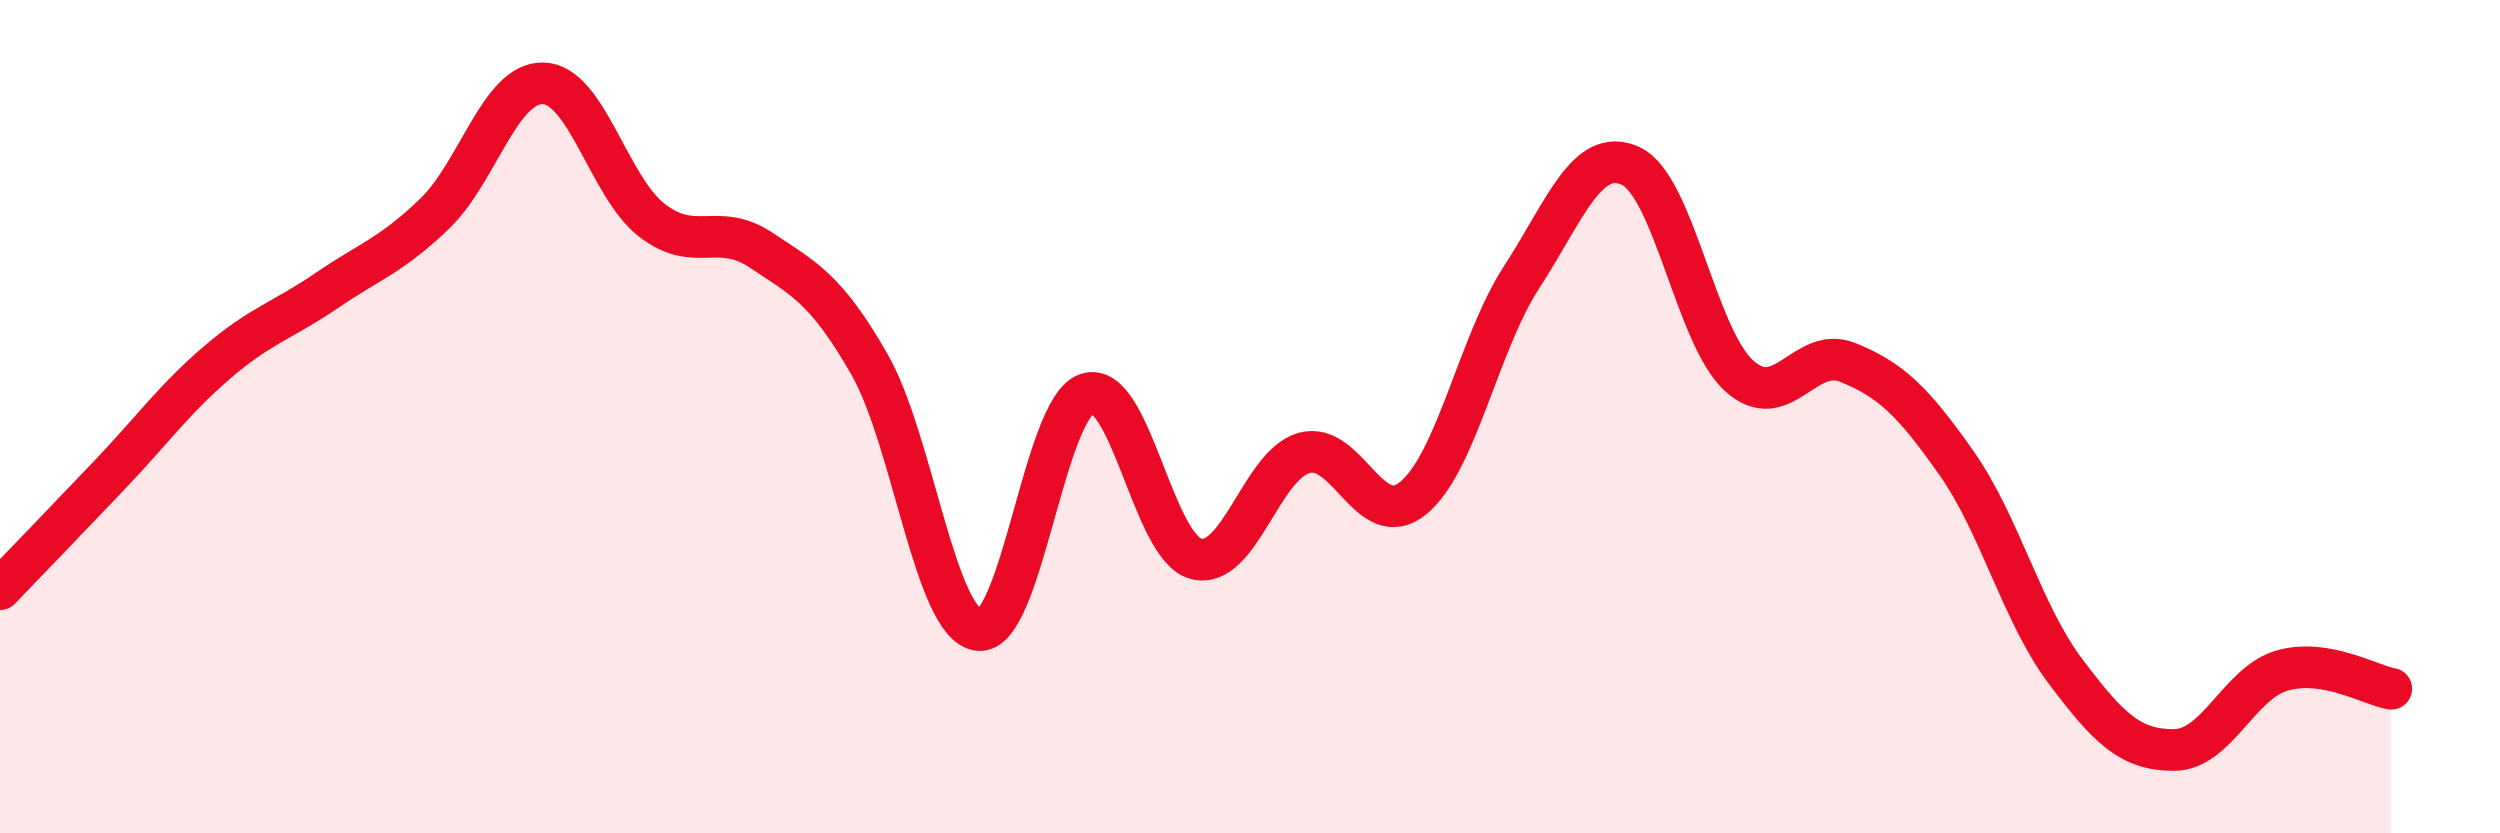
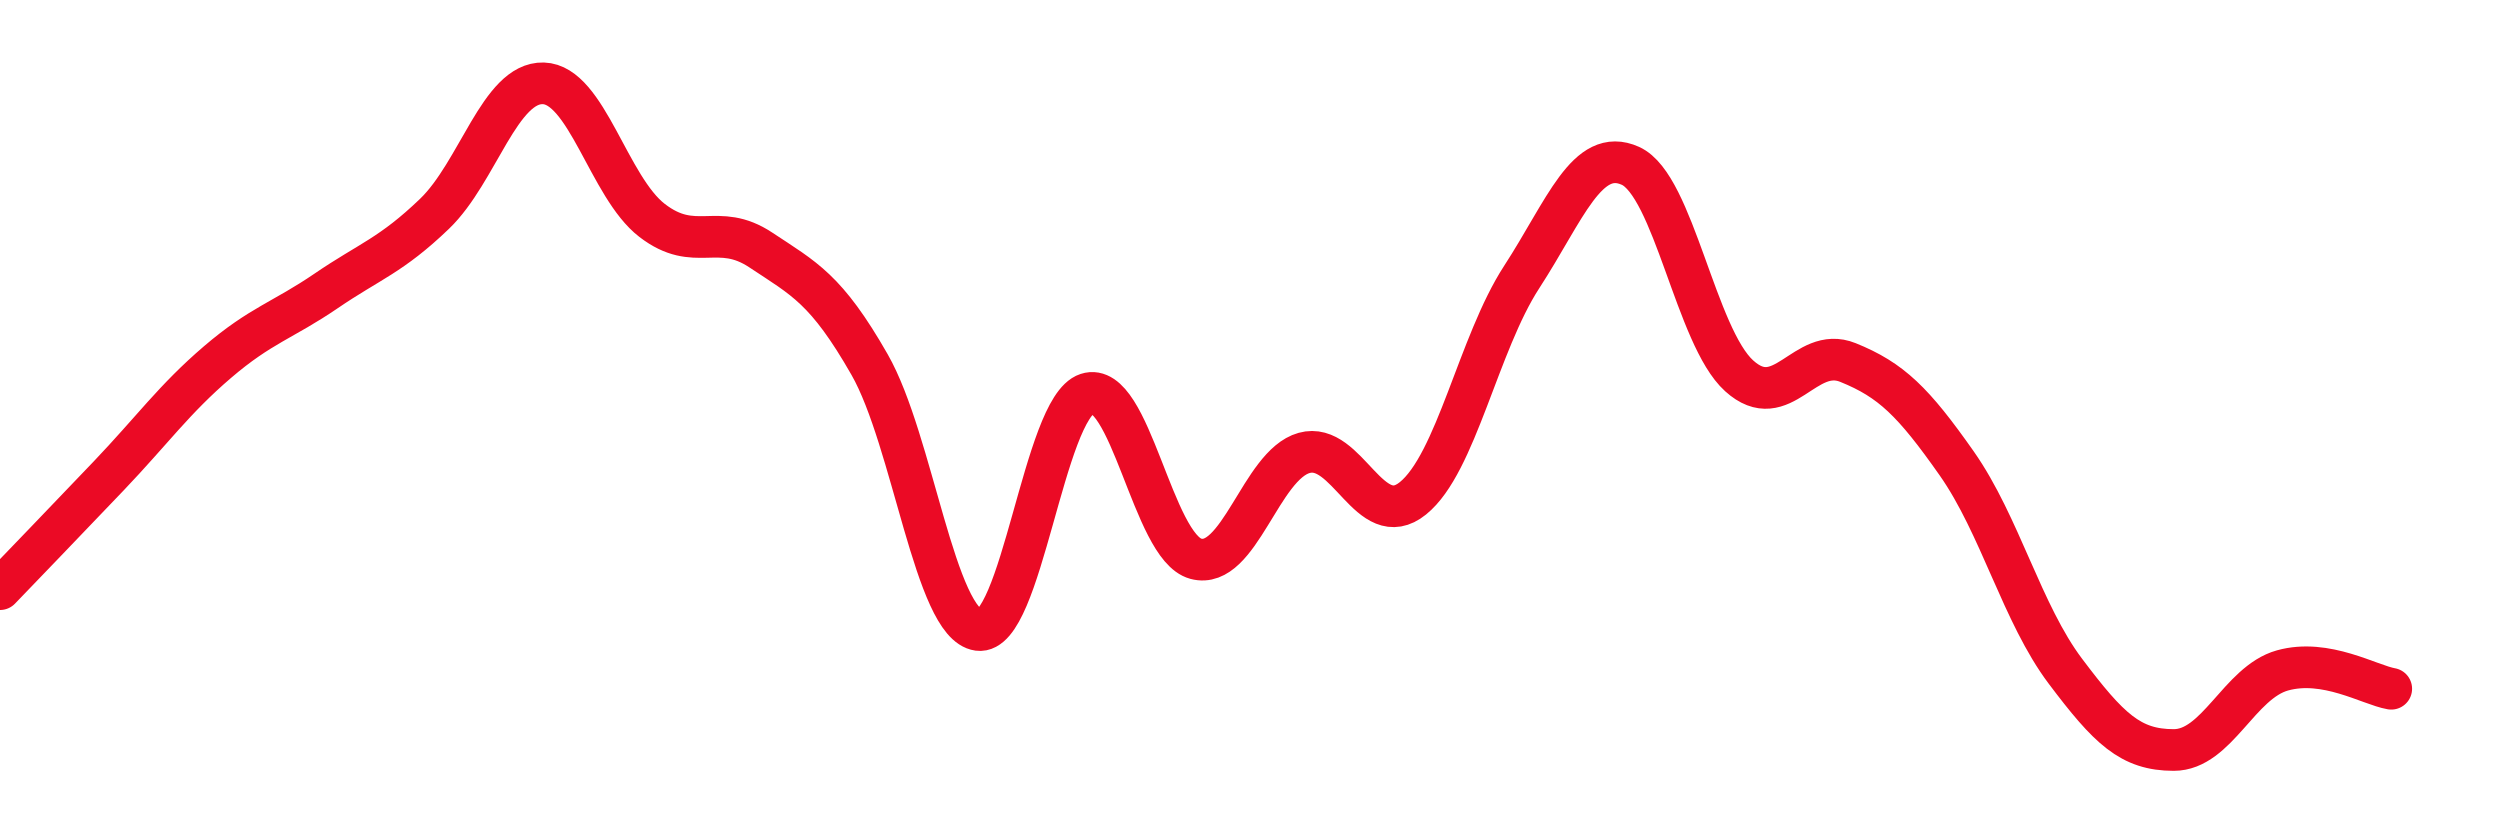
<svg xmlns="http://www.w3.org/2000/svg" width="60" height="20" viewBox="0 0 60 20">
-   <path d="M 0,14.14 C 0.52,13.6 1.57,12.51 2.61,11.42 C 3.65,10.33 4.18,9.58 5.22,8.69 C 6.26,7.8 6.79,7.69 7.83,6.98 C 8.87,6.27 9.39,6.13 10.43,5.13 C 11.47,4.13 12,1.97 13.04,2 C 14.08,2.03 14.61,4.49 15.65,5.29 C 16.69,6.09 17.22,5.31 18.26,6 C 19.3,6.69 19.83,6.93 20.87,8.75 C 21.91,10.57 22.44,14.98 23.48,15.12 C 24.52,15.26 25.05,9.79 26.09,9.45 C 27.13,9.11 27.66,13.13 28.7,13.41 C 29.74,13.69 30.26,11.16 31.3,10.87 C 32.34,10.58 32.87,12.8 33.91,11.96 C 34.95,11.12 35.48,8.25 36.52,6.65 C 37.56,5.05 38.09,3.51 39.13,3.98 C 40.17,4.45 40.7,8.08 41.74,9.02 C 42.78,9.96 43.31,8.28 44.35,8.7 C 45.39,9.12 45.92,9.64 46.96,11.12 C 48,12.6 48.53,14.73 49.57,16.11 C 50.61,17.49 51.13,18 52.17,18 C 53.21,18 53.74,16.38 54.78,16.09 C 55.82,15.8 56.87,16.44 57.39,16.53L57.39 20L0 20Z" fill="#EB0A25" opacity="0.1" stroke-linecap="round" stroke-linejoin="round" />
  <path d="M 0,14.14 C 0.52,13.6 1.57,12.51 2.61,11.42 C 3.65,10.33 4.18,9.58 5.22,8.69 C 6.26,7.8 6.79,7.69 7.83,6.98 C 8.87,6.27 9.39,6.13 10.43,5.13 C 11.47,4.13 12,1.97 13.04,2 C 14.08,2.03 14.61,4.49 15.65,5.29 C 16.69,6.09 17.22,5.31 18.26,6 C 19.3,6.69 19.83,6.93 20.87,8.75 C 21.91,10.57 22.44,14.98 23.48,15.12 C 24.52,15.26 25.05,9.79 26.09,9.45 C 27.13,9.11 27.66,13.13 28.7,13.41 C 29.74,13.69 30.26,11.16 31.3,10.87 C 32.34,10.58 32.87,12.8 33.91,11.96 C 34.95,11.12 35.48,8.25 36.52,6.65 C 37.56,5.05 38.09,3.51 39.13,3.98 C 40.17,4.45 40.7,8.08 41.74,9.02 C 42.78,9.96 43.31,8.28 44.35,8.7 C 45.39,9.12 45.92,9.64 46.96,11.12 C 48,12.6 48.53,14.73 49.57,16.11 C 50.61,17.49 51.13,18 52.17,18 C 53.21,18 53.74,16.38 54.78,16.09 C 55.82,15.8 56.87,16.44 57.39,16.53" stroke="#EB0A25" stroke-width="1" fill="none" stroke-linecap="round" stroke-linejoin="round" />
</svg>